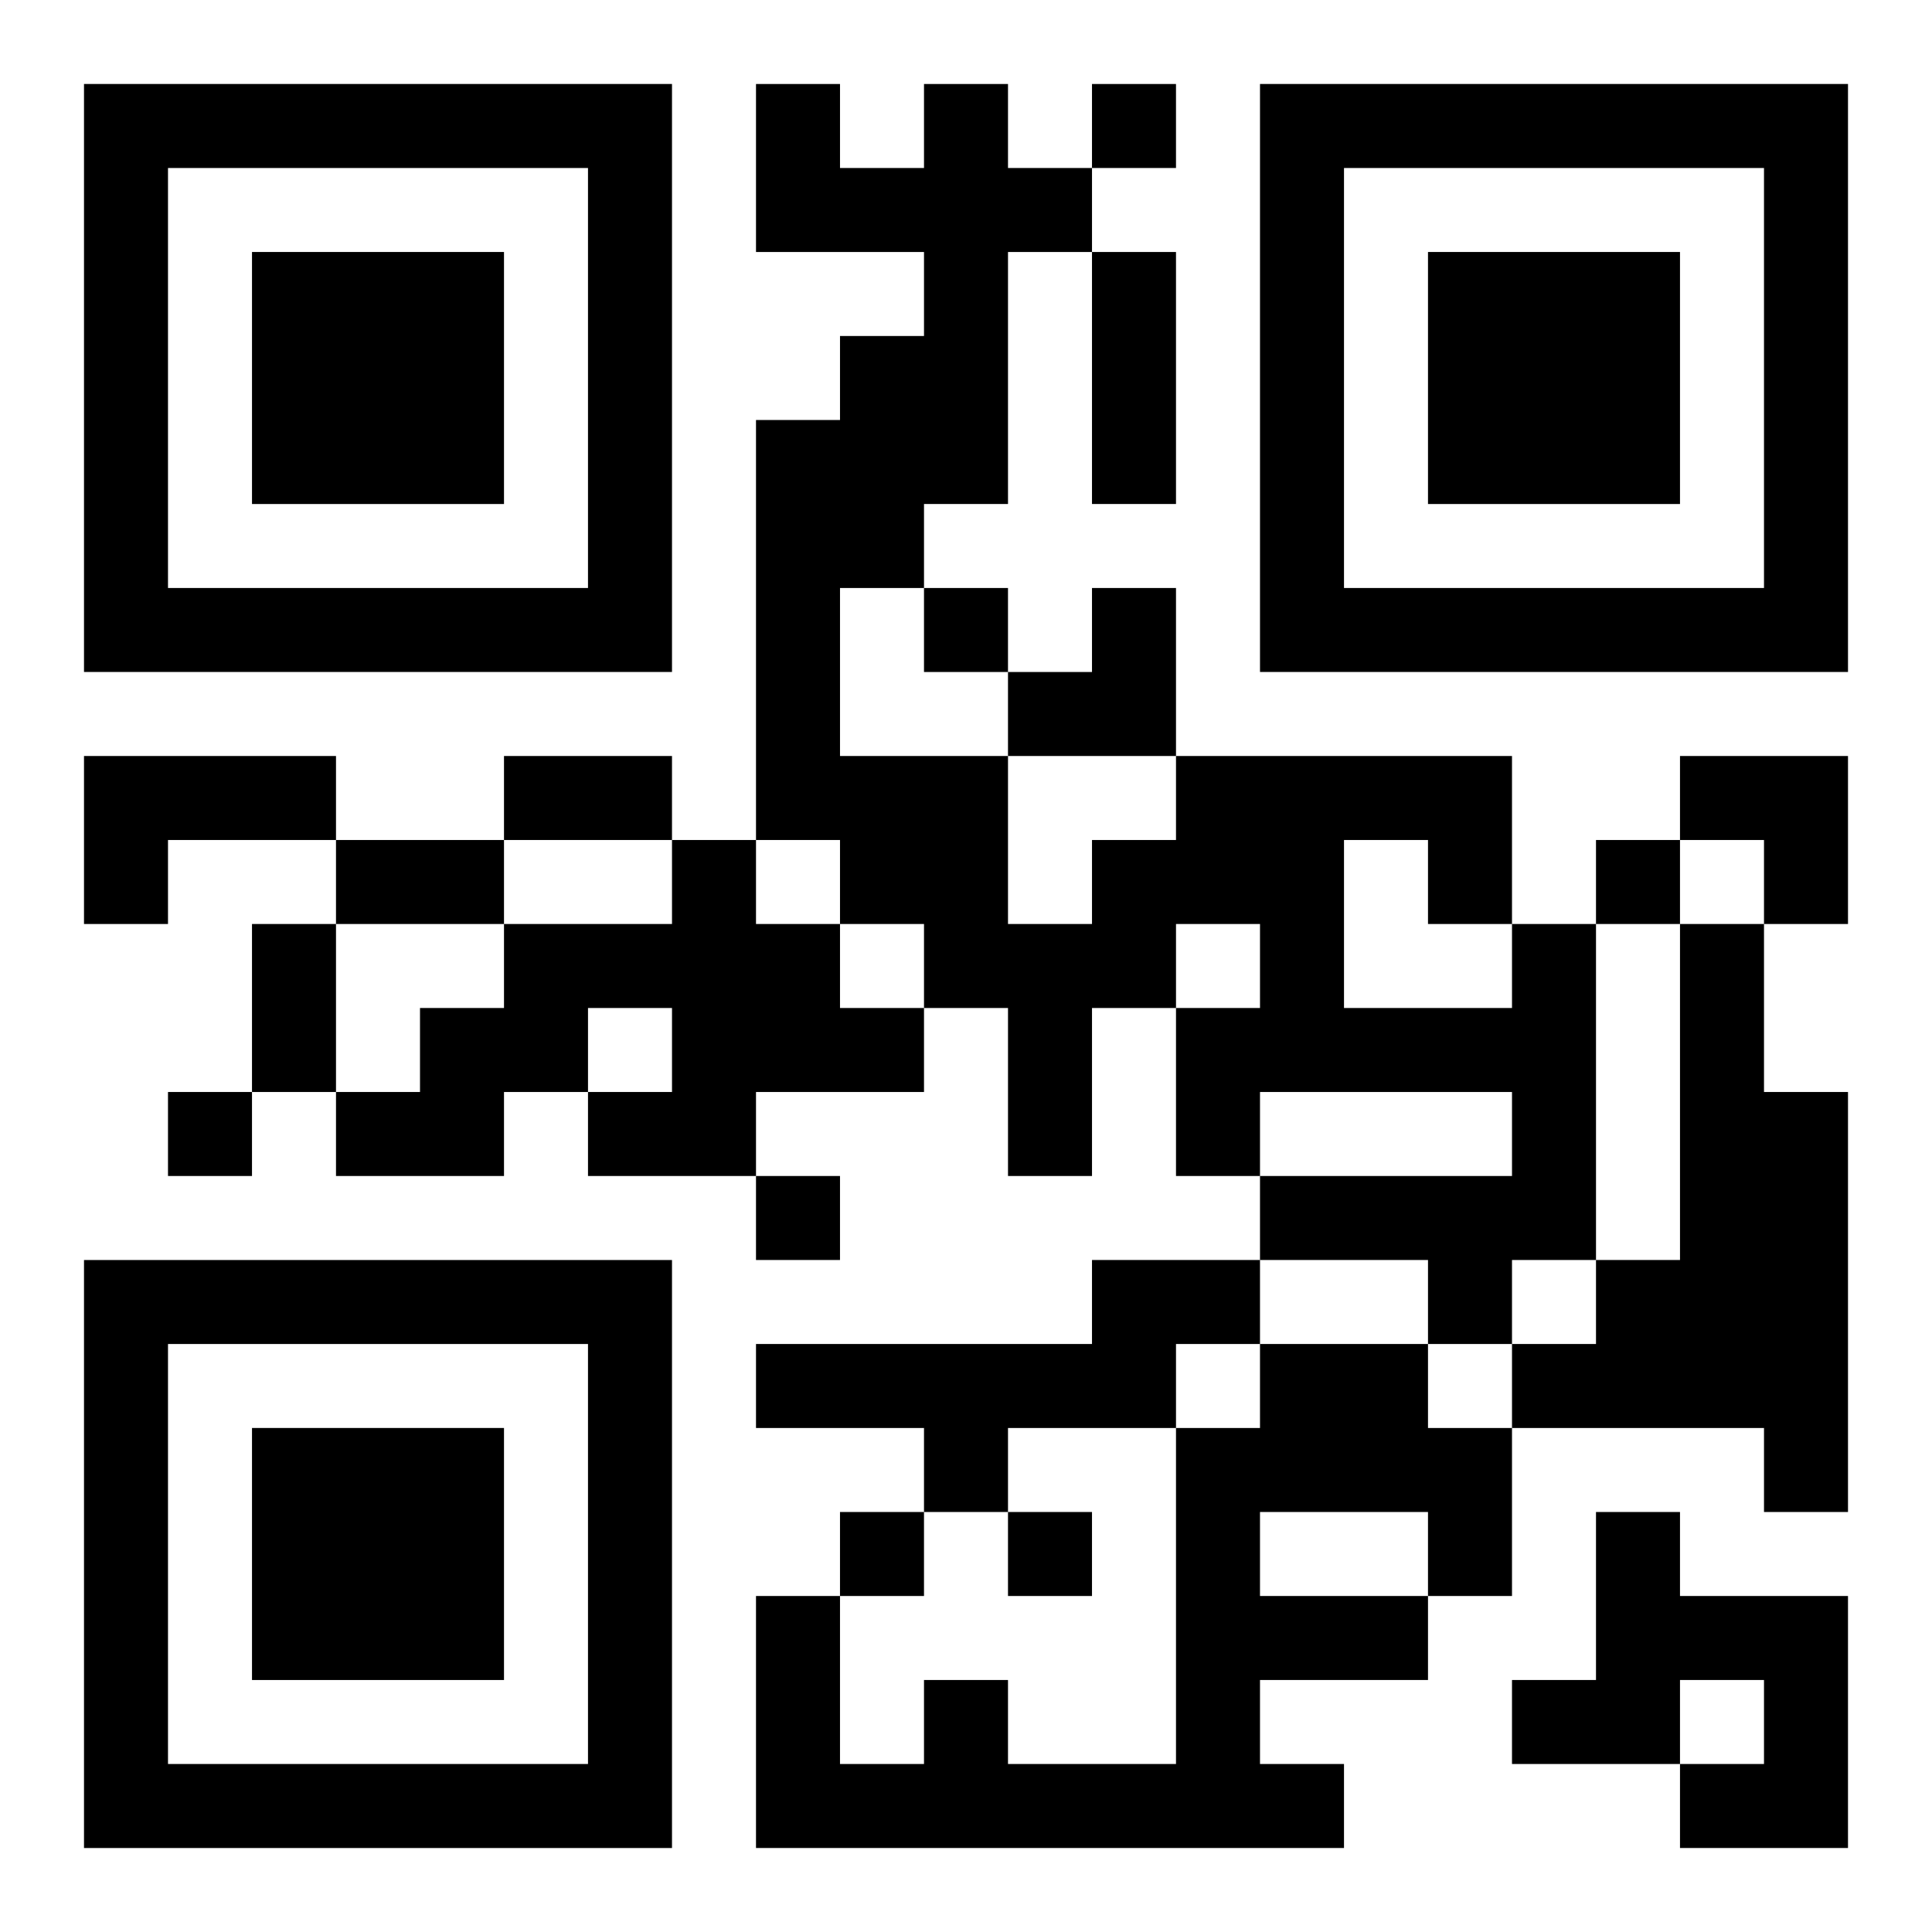
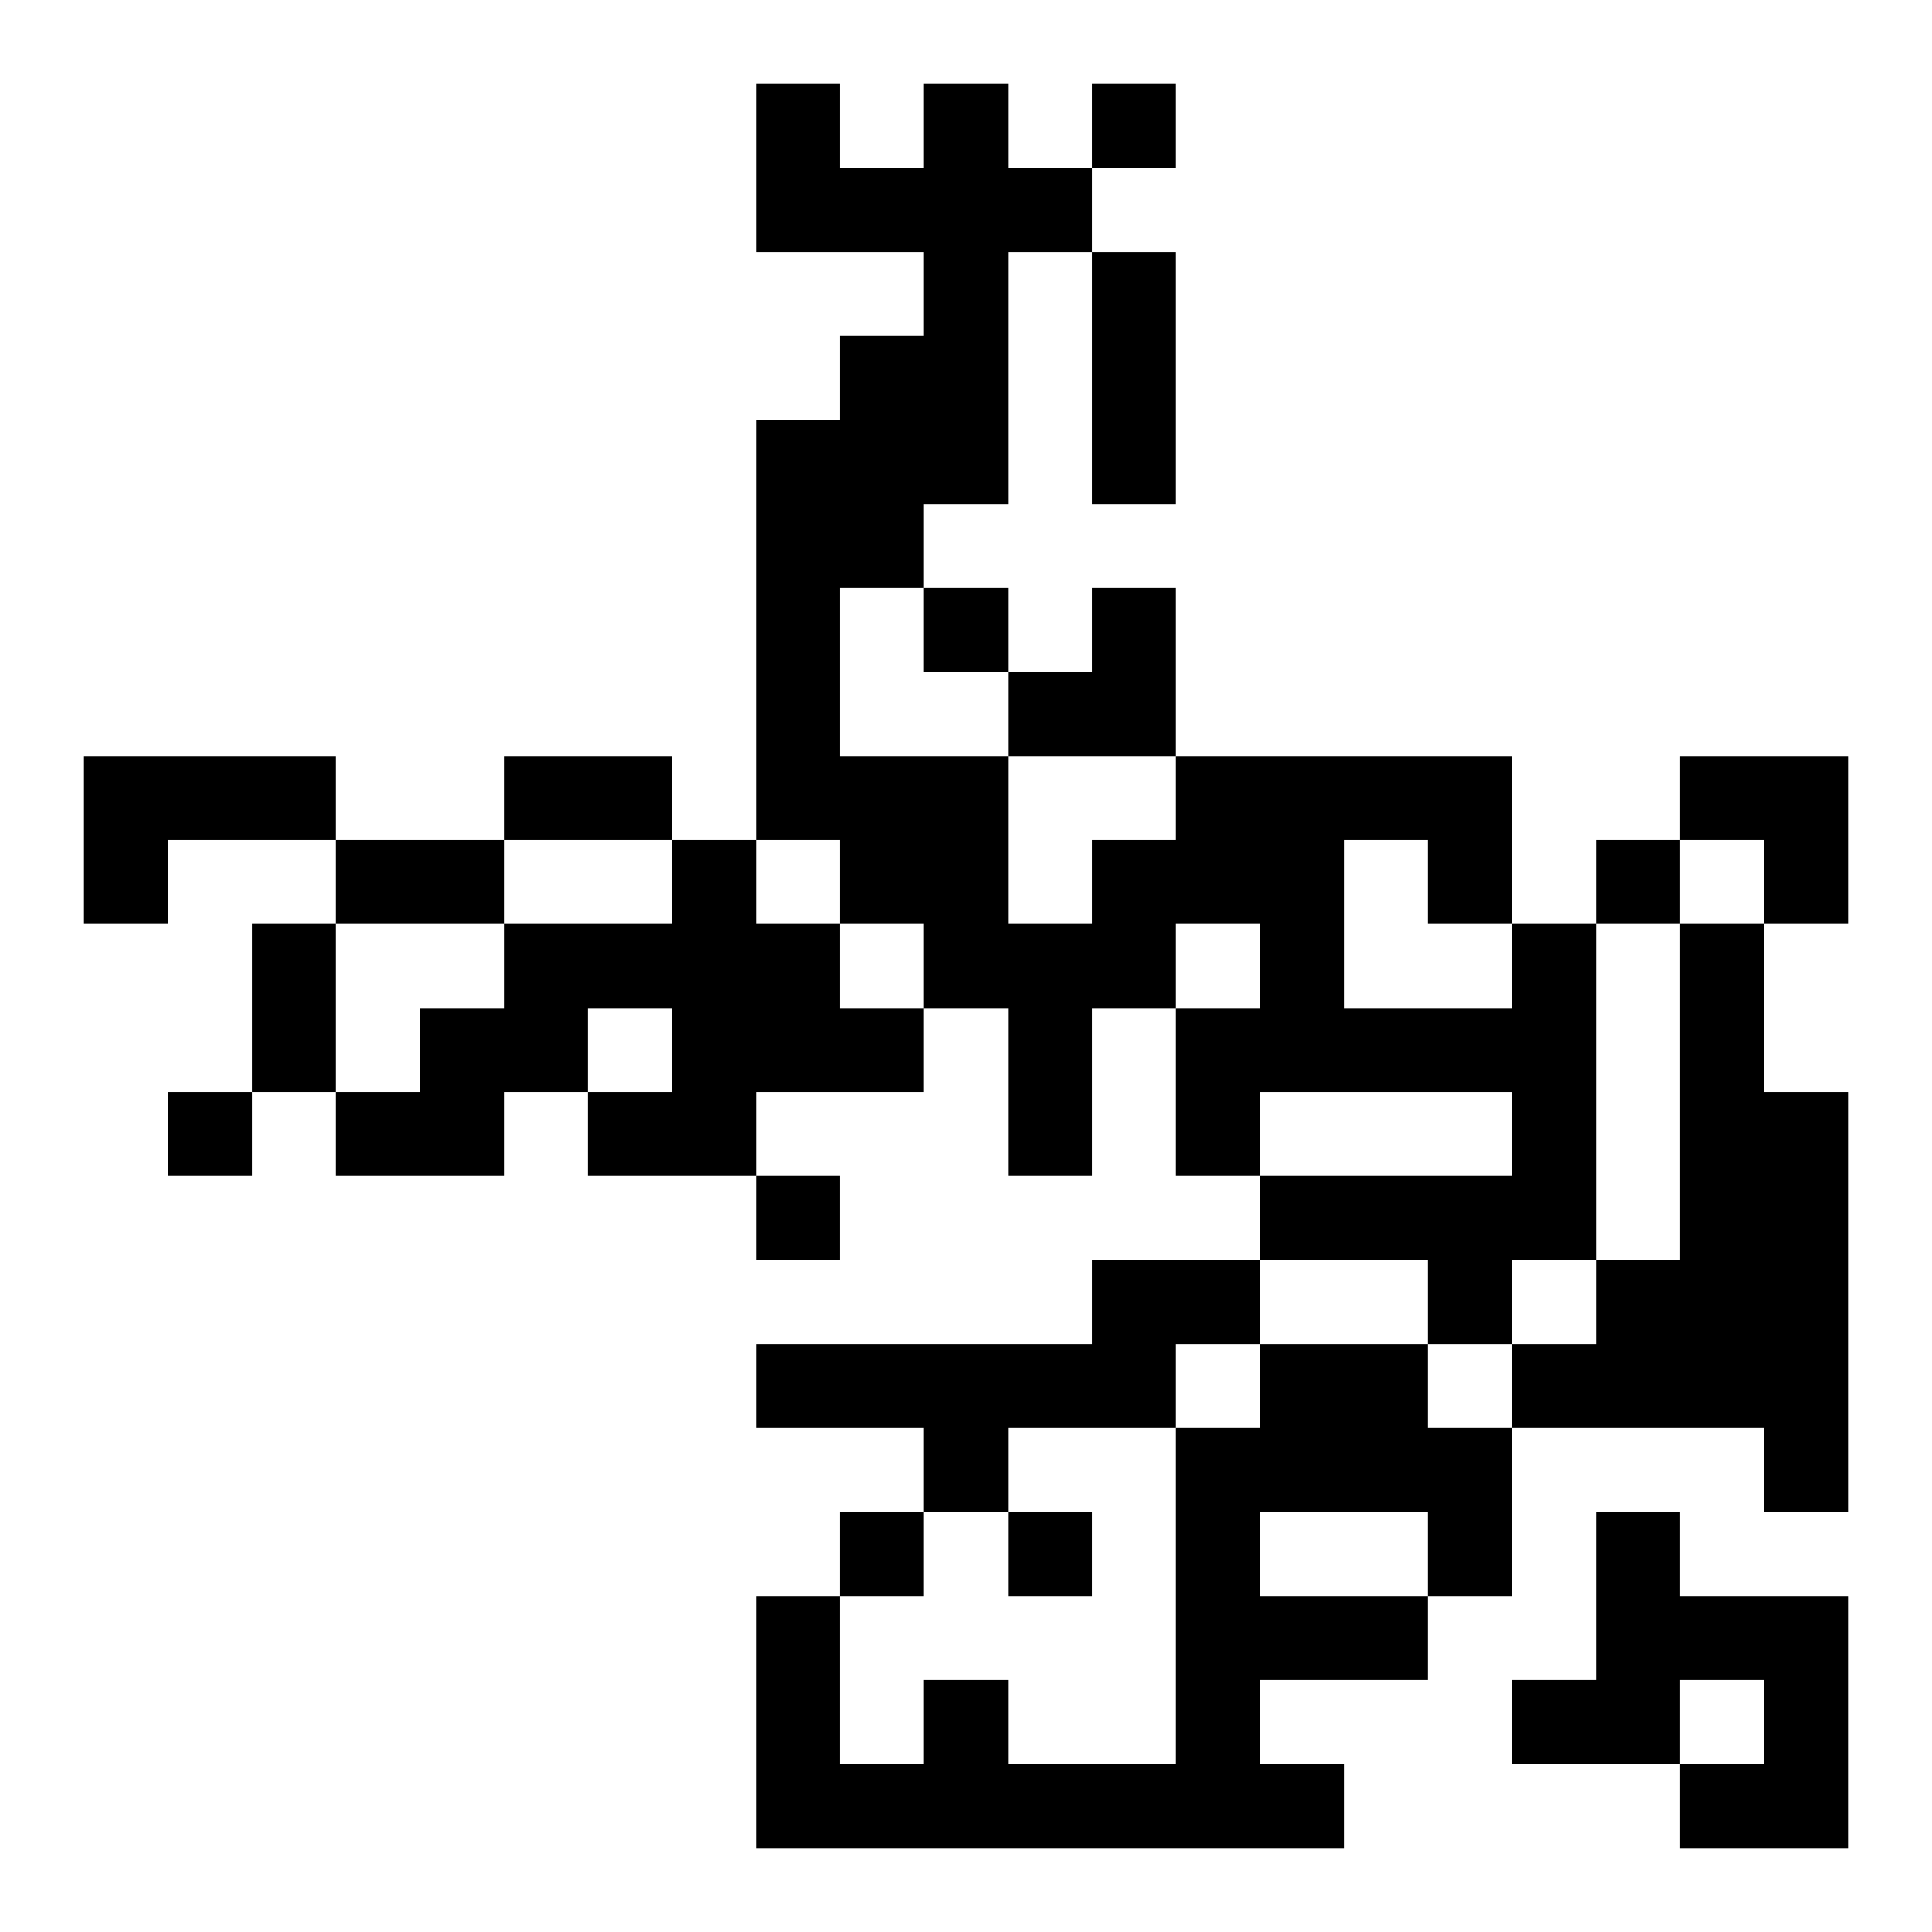
<svg xmlns="http://www.w3.org/2000/svg" xmlns:xlink="http://www.w3.org/1999/xlink" width="250" height="250" baseProfile="full" version="1.1" viewBox="-1 -1 23 23">
  <symbol id="a">
-     <path d="m0 7v7h7v-7h-7zm1 1h5v5h-5v-5zm1 1v3h3v-3h-3z" />
-   </symbol>
+     </symbol>
  <use y="-7" xlink:href="#a" />
  <use y="7" xlink:href="#a" />
  <use x="14" y="-7" xlink:href="#a" />
  <path d="m0 8h3v1h-2v1h-1v-2m7 1h1v1h1v1h1v1h-2v1h-2v-1h1v-1h-1v1h-1v1h-2v-1h1v-1h1v-1h2v-1m10 1h1v4h-1v1h-1v-1h-2v-1h3v-1h-3v1h-1v-2h1v-1h-1v1h-1v2h-1v-2h-1v-1h-1v-1h-1v-5h1v-1h1v-1h-2v-2h1v1h1v-1h1v1h1v1h-1v3h-1v1h-1v2h2v2h1v-1h1v-1h4v2m-2-1v2h2v-1h-1v-1h-1m4 1h1v2h1v5h-1v-1h-3v-1h1v-1h1v-4m-7 4h2v1h-1v1h-2v1h-1v-1h-2v-1h4v-1m2 1h2v1h1v2h-1v1h-2v1h1v1h-7v-3h1v2h1v-1h1v1h2v-4h1v-1m0 2v1h2v-1h-2m4 0h1v1h2v3h-2v-1h1v-1h-1v1h-2v-1h1v-2m-6-17v1h1v-1h-1m-2 6v1h1v-1h-1m8 3v1h1v-1h-1m-17 3v1h1v-1h-1m7 1v1h1v-1h-1m1 4v1h1v-1h-1m2 0v1h1v-1h-1m1-15h1v3h-1v-3m-7 6h2v1h-2v-1m-2 1h2v1h-2v-1m-1 1h1v2h-1v-2m9-4m1 0h1v2h-2v-1h1zm7 2h2v2h-1v-1h-1z" />
</svg>